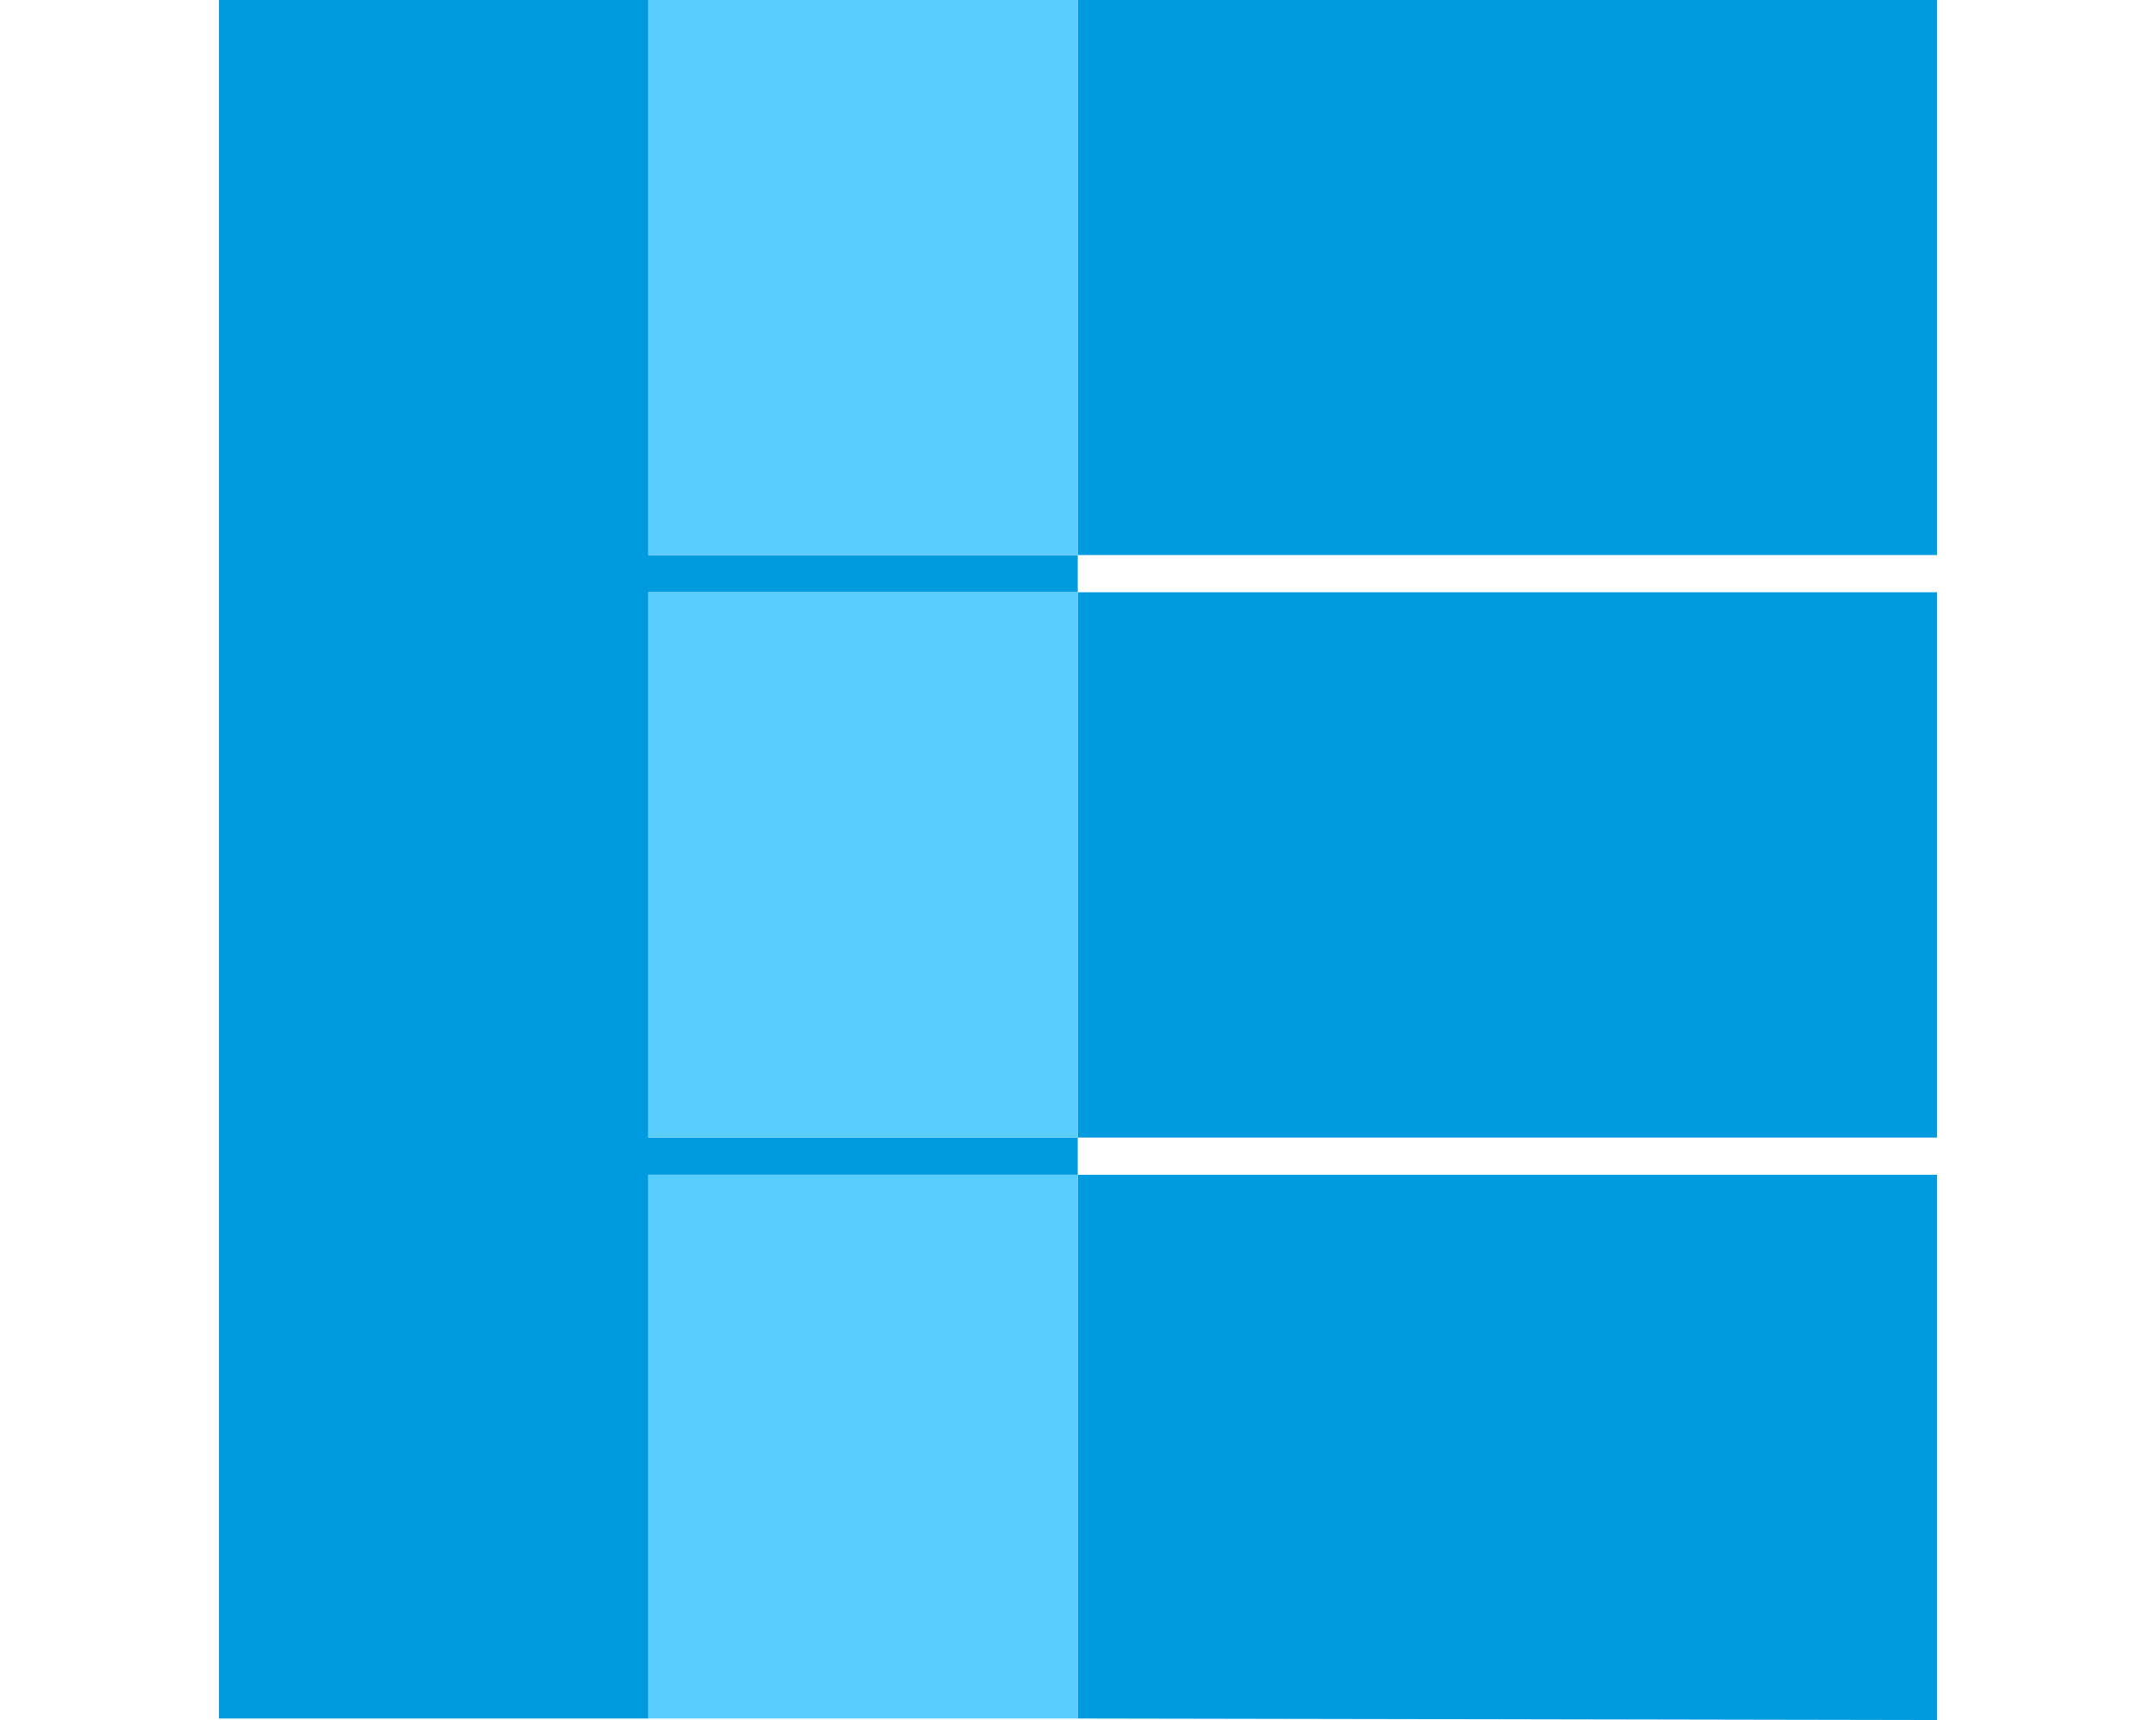
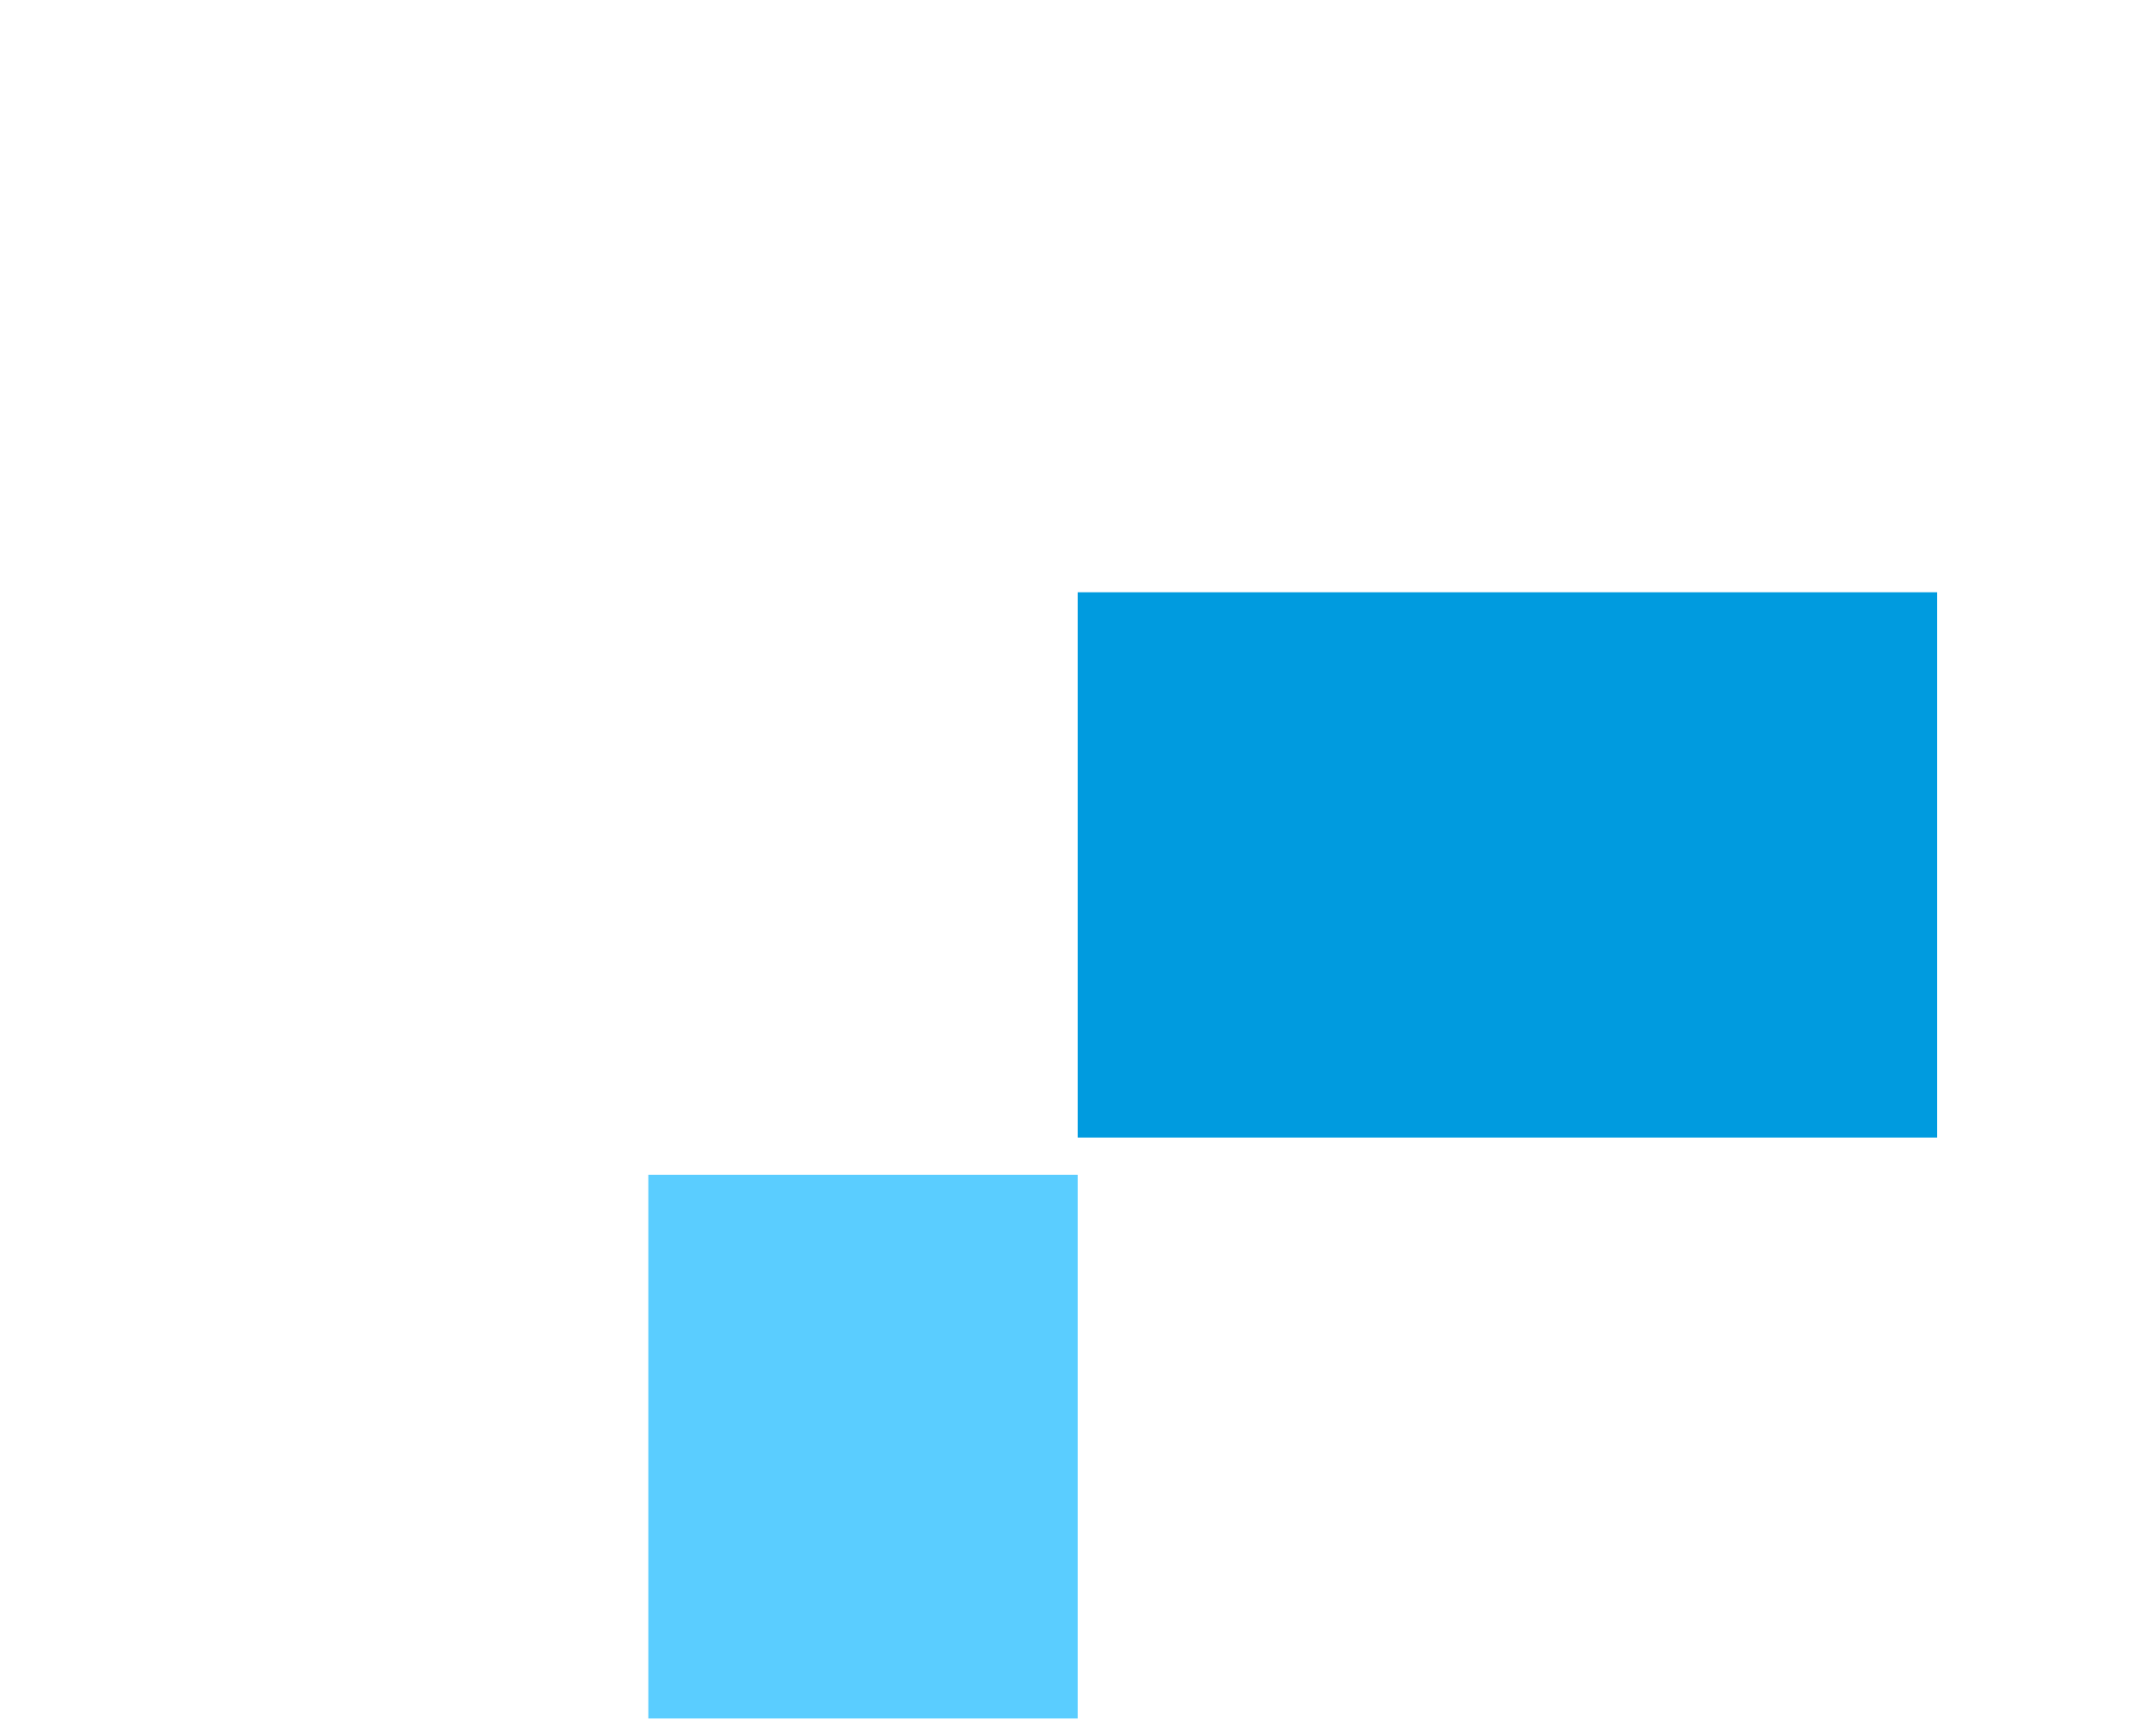
<svg xmlns="http://www.w3.org/2000/svg" id="Layer_1" viewBox="0 0 84 67">
  <defs>
    <style>
      .cls-1 {
        fill: #009bdf;
      }

      .cls-2 {
        fill: #5acdff;
      }
    </style>
  </defs>
  <g>
-     <polygon class="cls-1" points="25.26 21.62 25.26 0 8.53 0 8.53 66.94 25.26 66.94 25.26 45.76 41.99 45.76 41.99 44.31 25.26 44.31 25.26 23.07 41.99 23.07 41.99 21.62 25.26 21.62" />
-     <polyline class="cls-1" points="41.99 0 41.99 21.62 75.47 21.62 75.47 0" />
-     <polyline class="cls-1" points="75.47 67 75.47 45.76 41.99 45.76 41.99 66.94" />
    <rect class="cls-1" x="41.99" y="23.07" width="33.48" height="21.24" />
  </g>
-   <rect class="cls-2" x="25.26" y="0" width="16.73" height="21.62" />
  <rect class="cls-2" x="25.26" y="45.76" width="16.73" height="21.18" />
-   <rect class="cls-2" x="25.26" y="23.07" width="16.73" height="21.24" />
</svg>